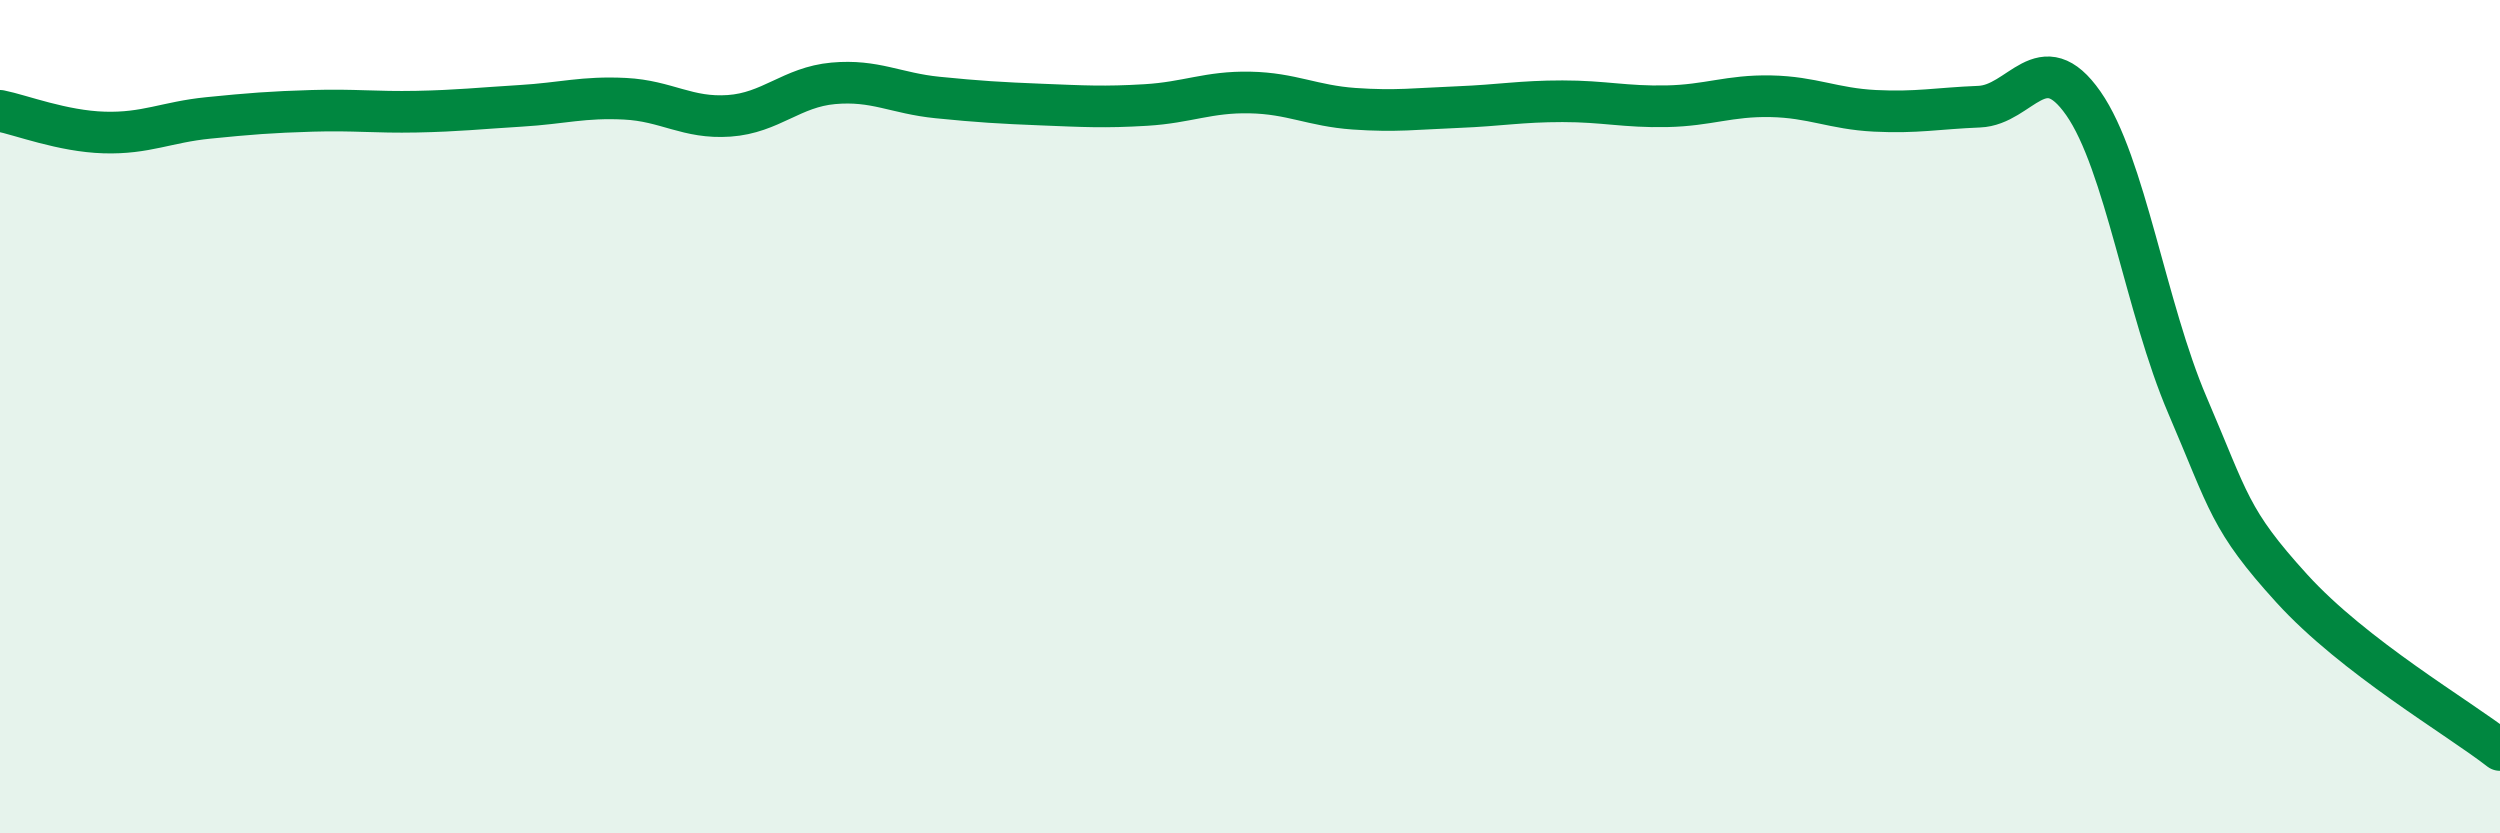
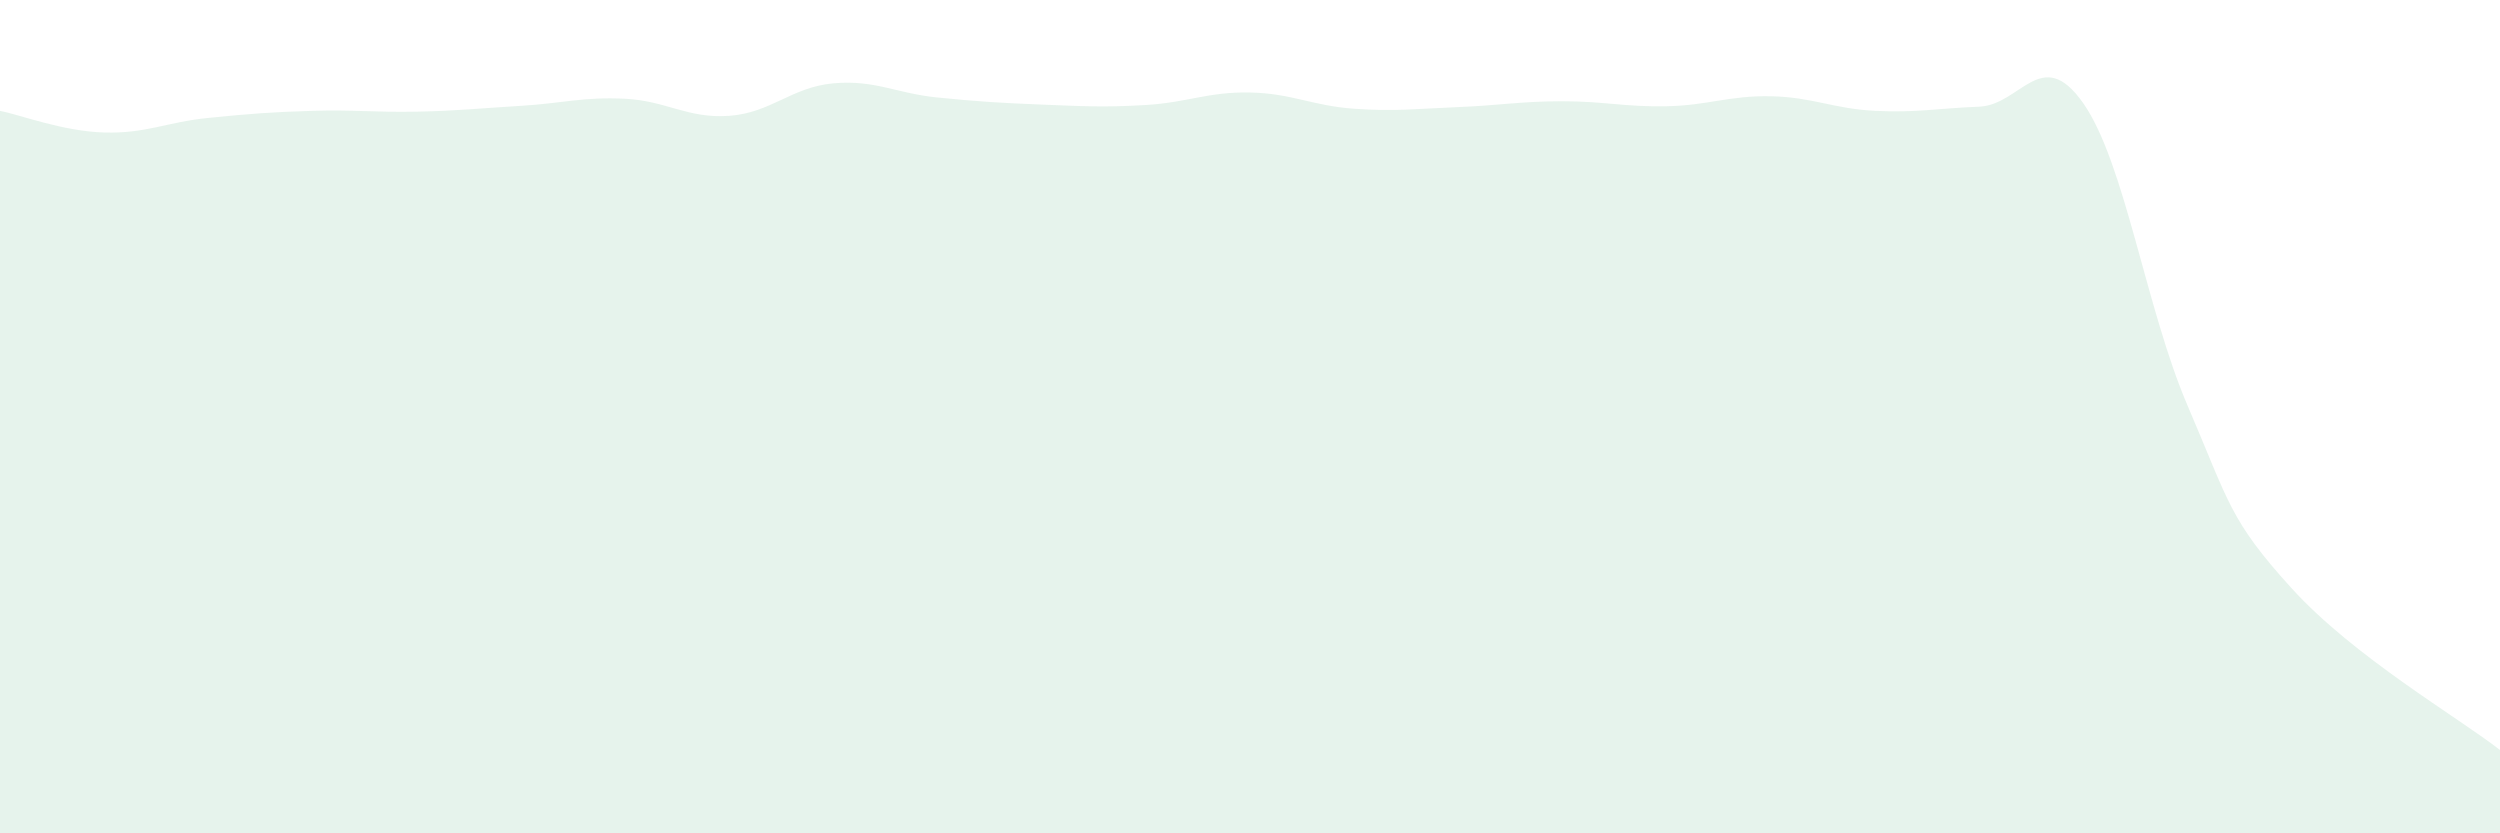
<svg xmlns="http://www.w3.org/2000/svg" width="60" height="20" viewBox="0 0 60 20">
  <path d="M 0,2.66 C 0.5,2.76 1.5,3.15 2.5,3.18 C 3.5,3.21 4,2.93 5,2.83 C 6,2.73 6.5,2.69 7.5,2.66 C 8.5,2.63 9,2.7 10,2.68 C 11,2.66 11.5,2.6 12.5,2.54 C 13.5,2.48 14,2.32 15,2.37 C 16,2.42 16.5,2.85 17.5,2.78 C 18.5,2.71 19,2.09 20,2 C 21,1.91 21.5,2.24 22.5,2.34 C 23.5,2.44 24,2.47 25,2.51 C 26,2.55 26.5,2.58 27.5,2.52 C 28.5,2.46 29,2.2 30,2.22 C 31,2.24 31.5,2.54 32.5,2.61 C 33.5,2.68 34,2.61 35,2.57 C 36,2.53 36.5,2.43 37.5,2.43 C 38.5,2.43 39,2.57 40,2.55 C 41,2.53 41.5,2.29 42.5,2.31 C 43.5,2.33 44,2.61 45,2.66 C 46,2.71 46.5,2.6 47.5,2.56 C 48.5,2.52 49,1.05 50,2.48 C 51,3.91 51.5,7.4 52.5,9.73 C 53.5,12.06 53.5,12.47 55,14.12 C 56.5,15.77 59,17.22 60,18L60 20L0 20Z" fill="#008740" opacity="0.1" stroke-linecap="round" stroke-linejoin="round" />
-   <path d="M 0,2.66 C 0.5,2.76 1.5,3.15 2.5,3.18 C 3.5,3.21 4,2.93 5,2.83 C 6,2.73 6.5,2.69 7.5,2.66 C 8.5,2.63 9,2.7 10,2.68 C 11,2.66 11.5,2.6 12.5,2.54 C 13.5,2.48 14,2.32 15,2.37 C 16,2.42 16.5,2.85 17.5,2.78 C 18.5,2.71 19,2.09 20,2 C 21,1.91 21.5,2.24 22.5,2.34 C 23.5,2.44 24,2.47 25,2.51 C 26,2.55 26.5,2.58 27.5,2.52 C 28.5,2.46 29,2.2 30,2.22 C 31,2.24 31.5,2.54 32.5,2.61 C 33.5,2.68 34,2.61 35,2.57 C 36,2.53 36.5,2.43 37.5,2.43 C 38.5,2.43 39,2.57 40,2.55 C 41,2.53 41.5,2.29 42.5,2.31 C 43.5,2.33 44,2.61 45,2.66 C 46,2.71 46.5,2.6 47.5,2.56 C 48.5,2.52 49,1.05 50,2.48 C 51,3.91 51.5,7.4 52.5,9.73 C 53.5,12.06 53.5,12.47 55,14.12 C 56.5,15.77 59,17.22 60,18" stroke="#008740" stroke-width="1" fill="none" stroke-linecap="round" stroke-linejoin="round" />
</svg>